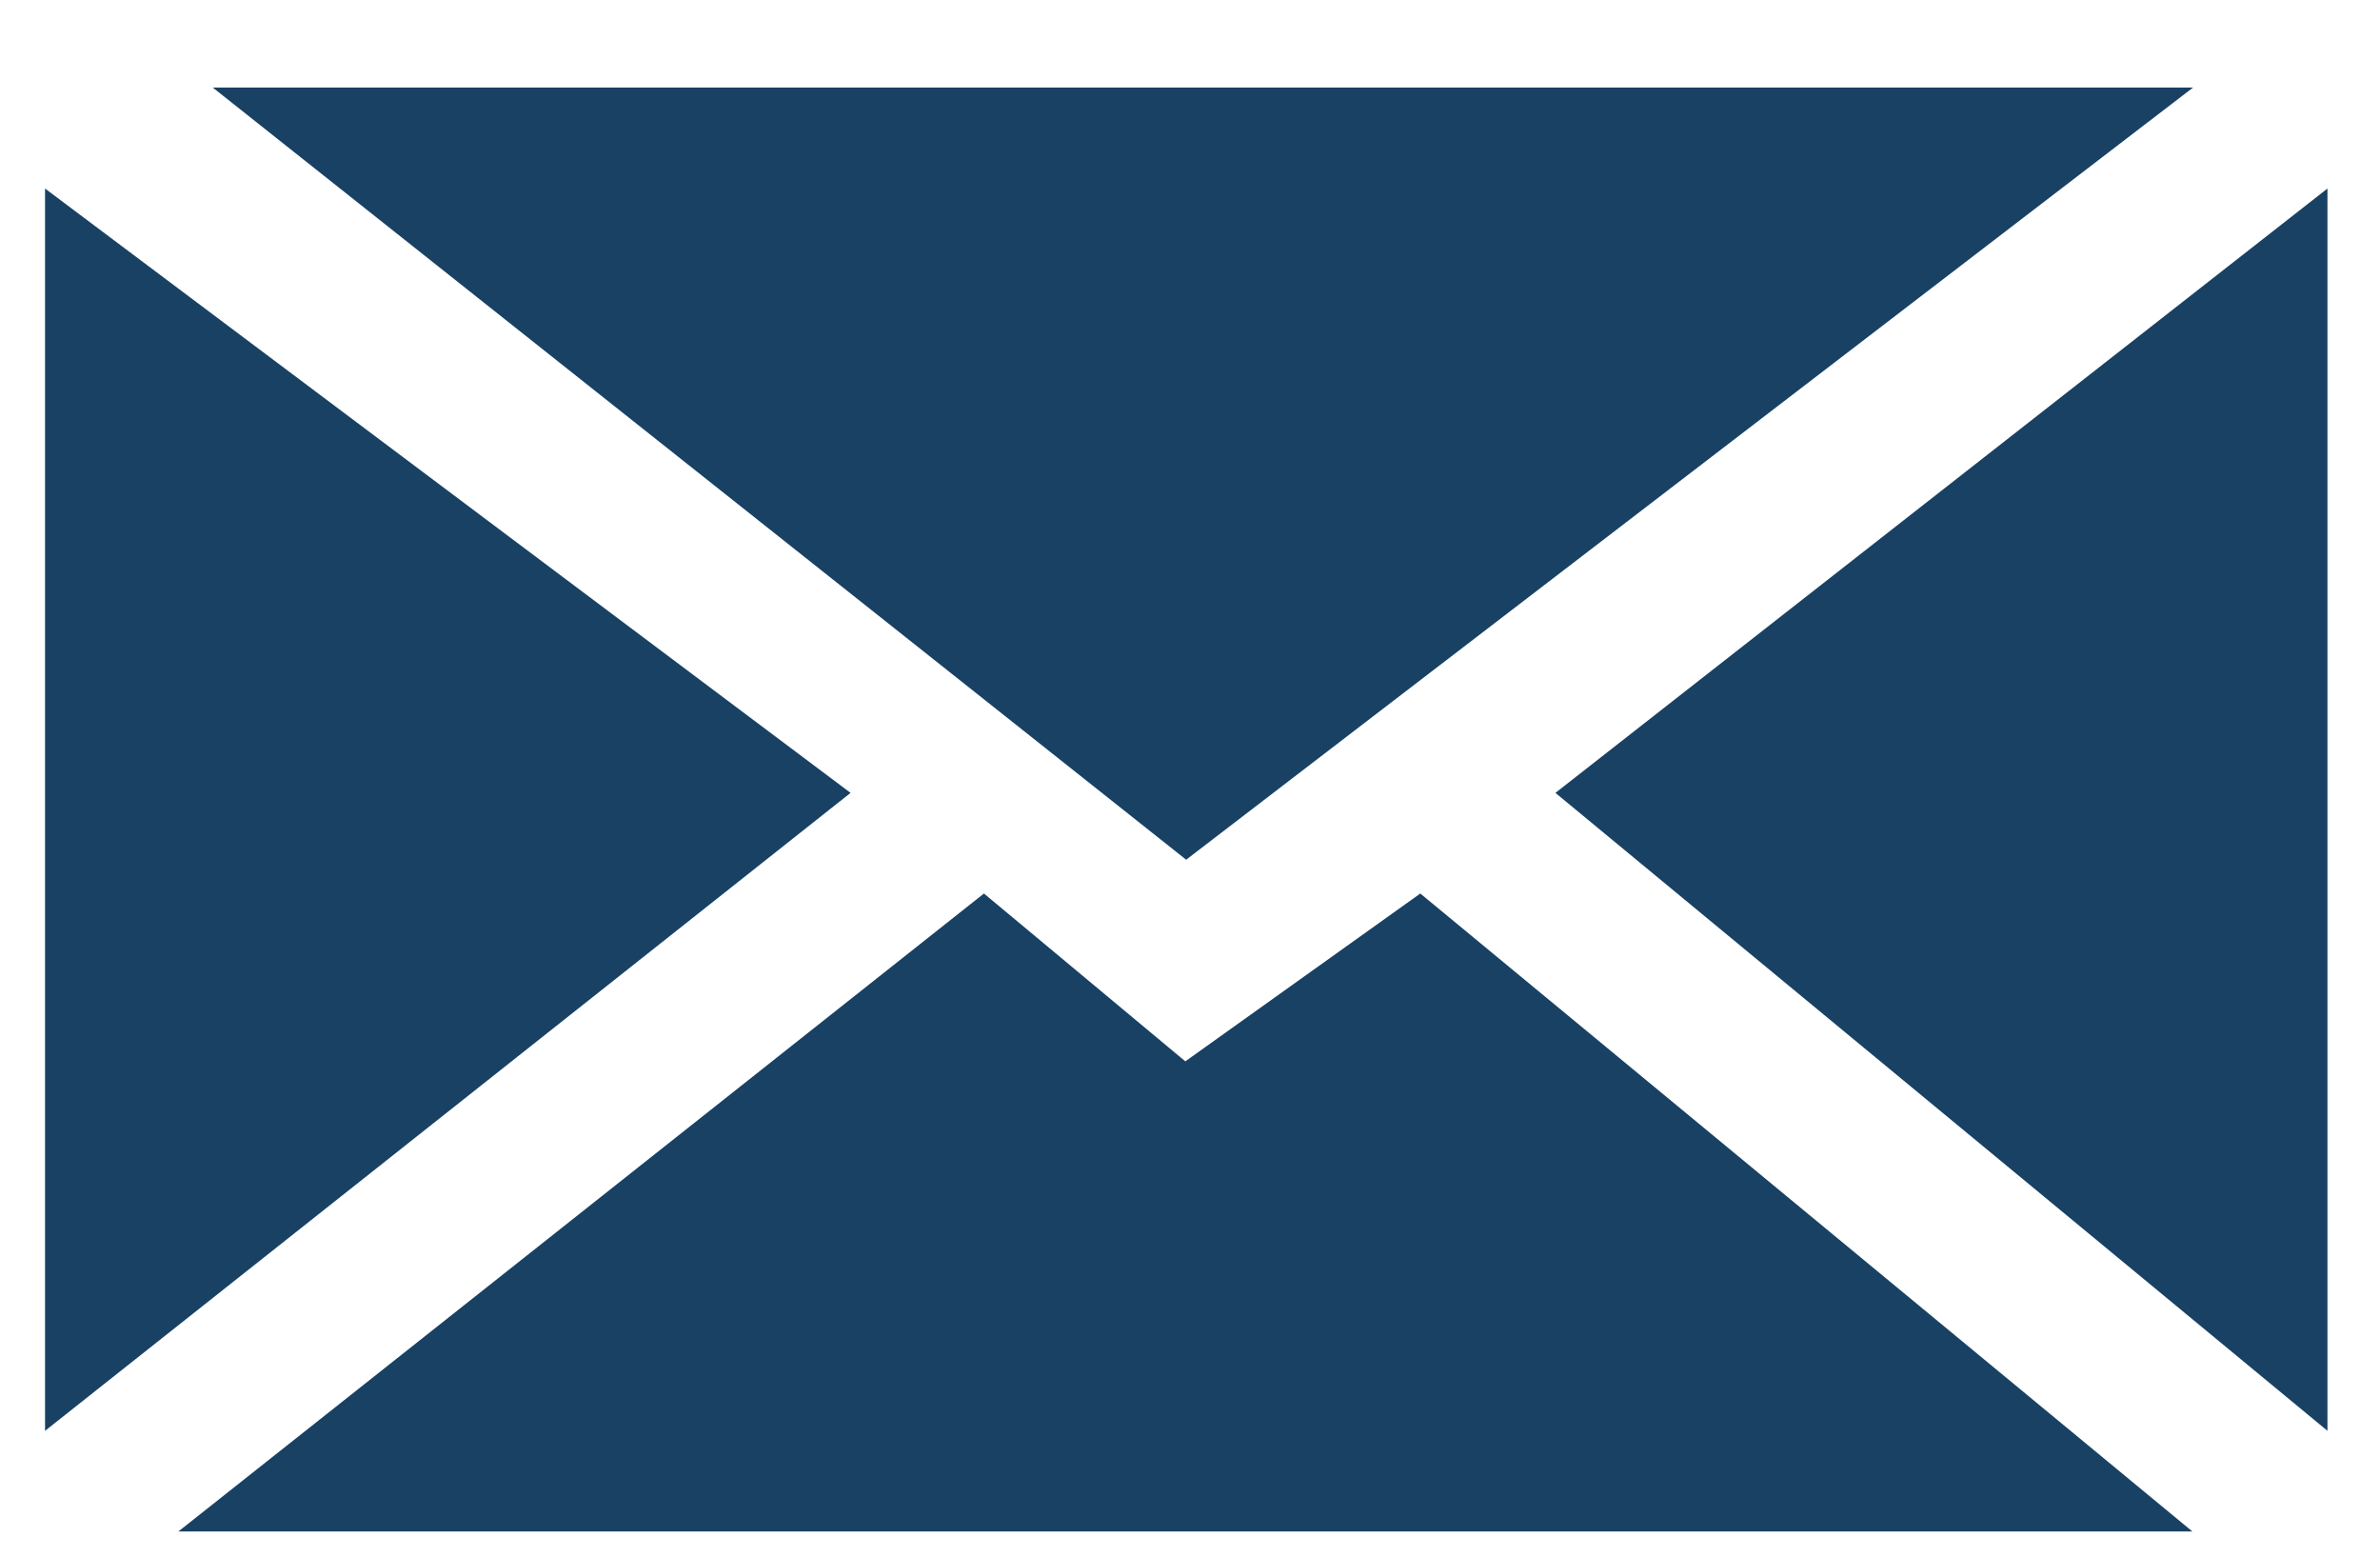
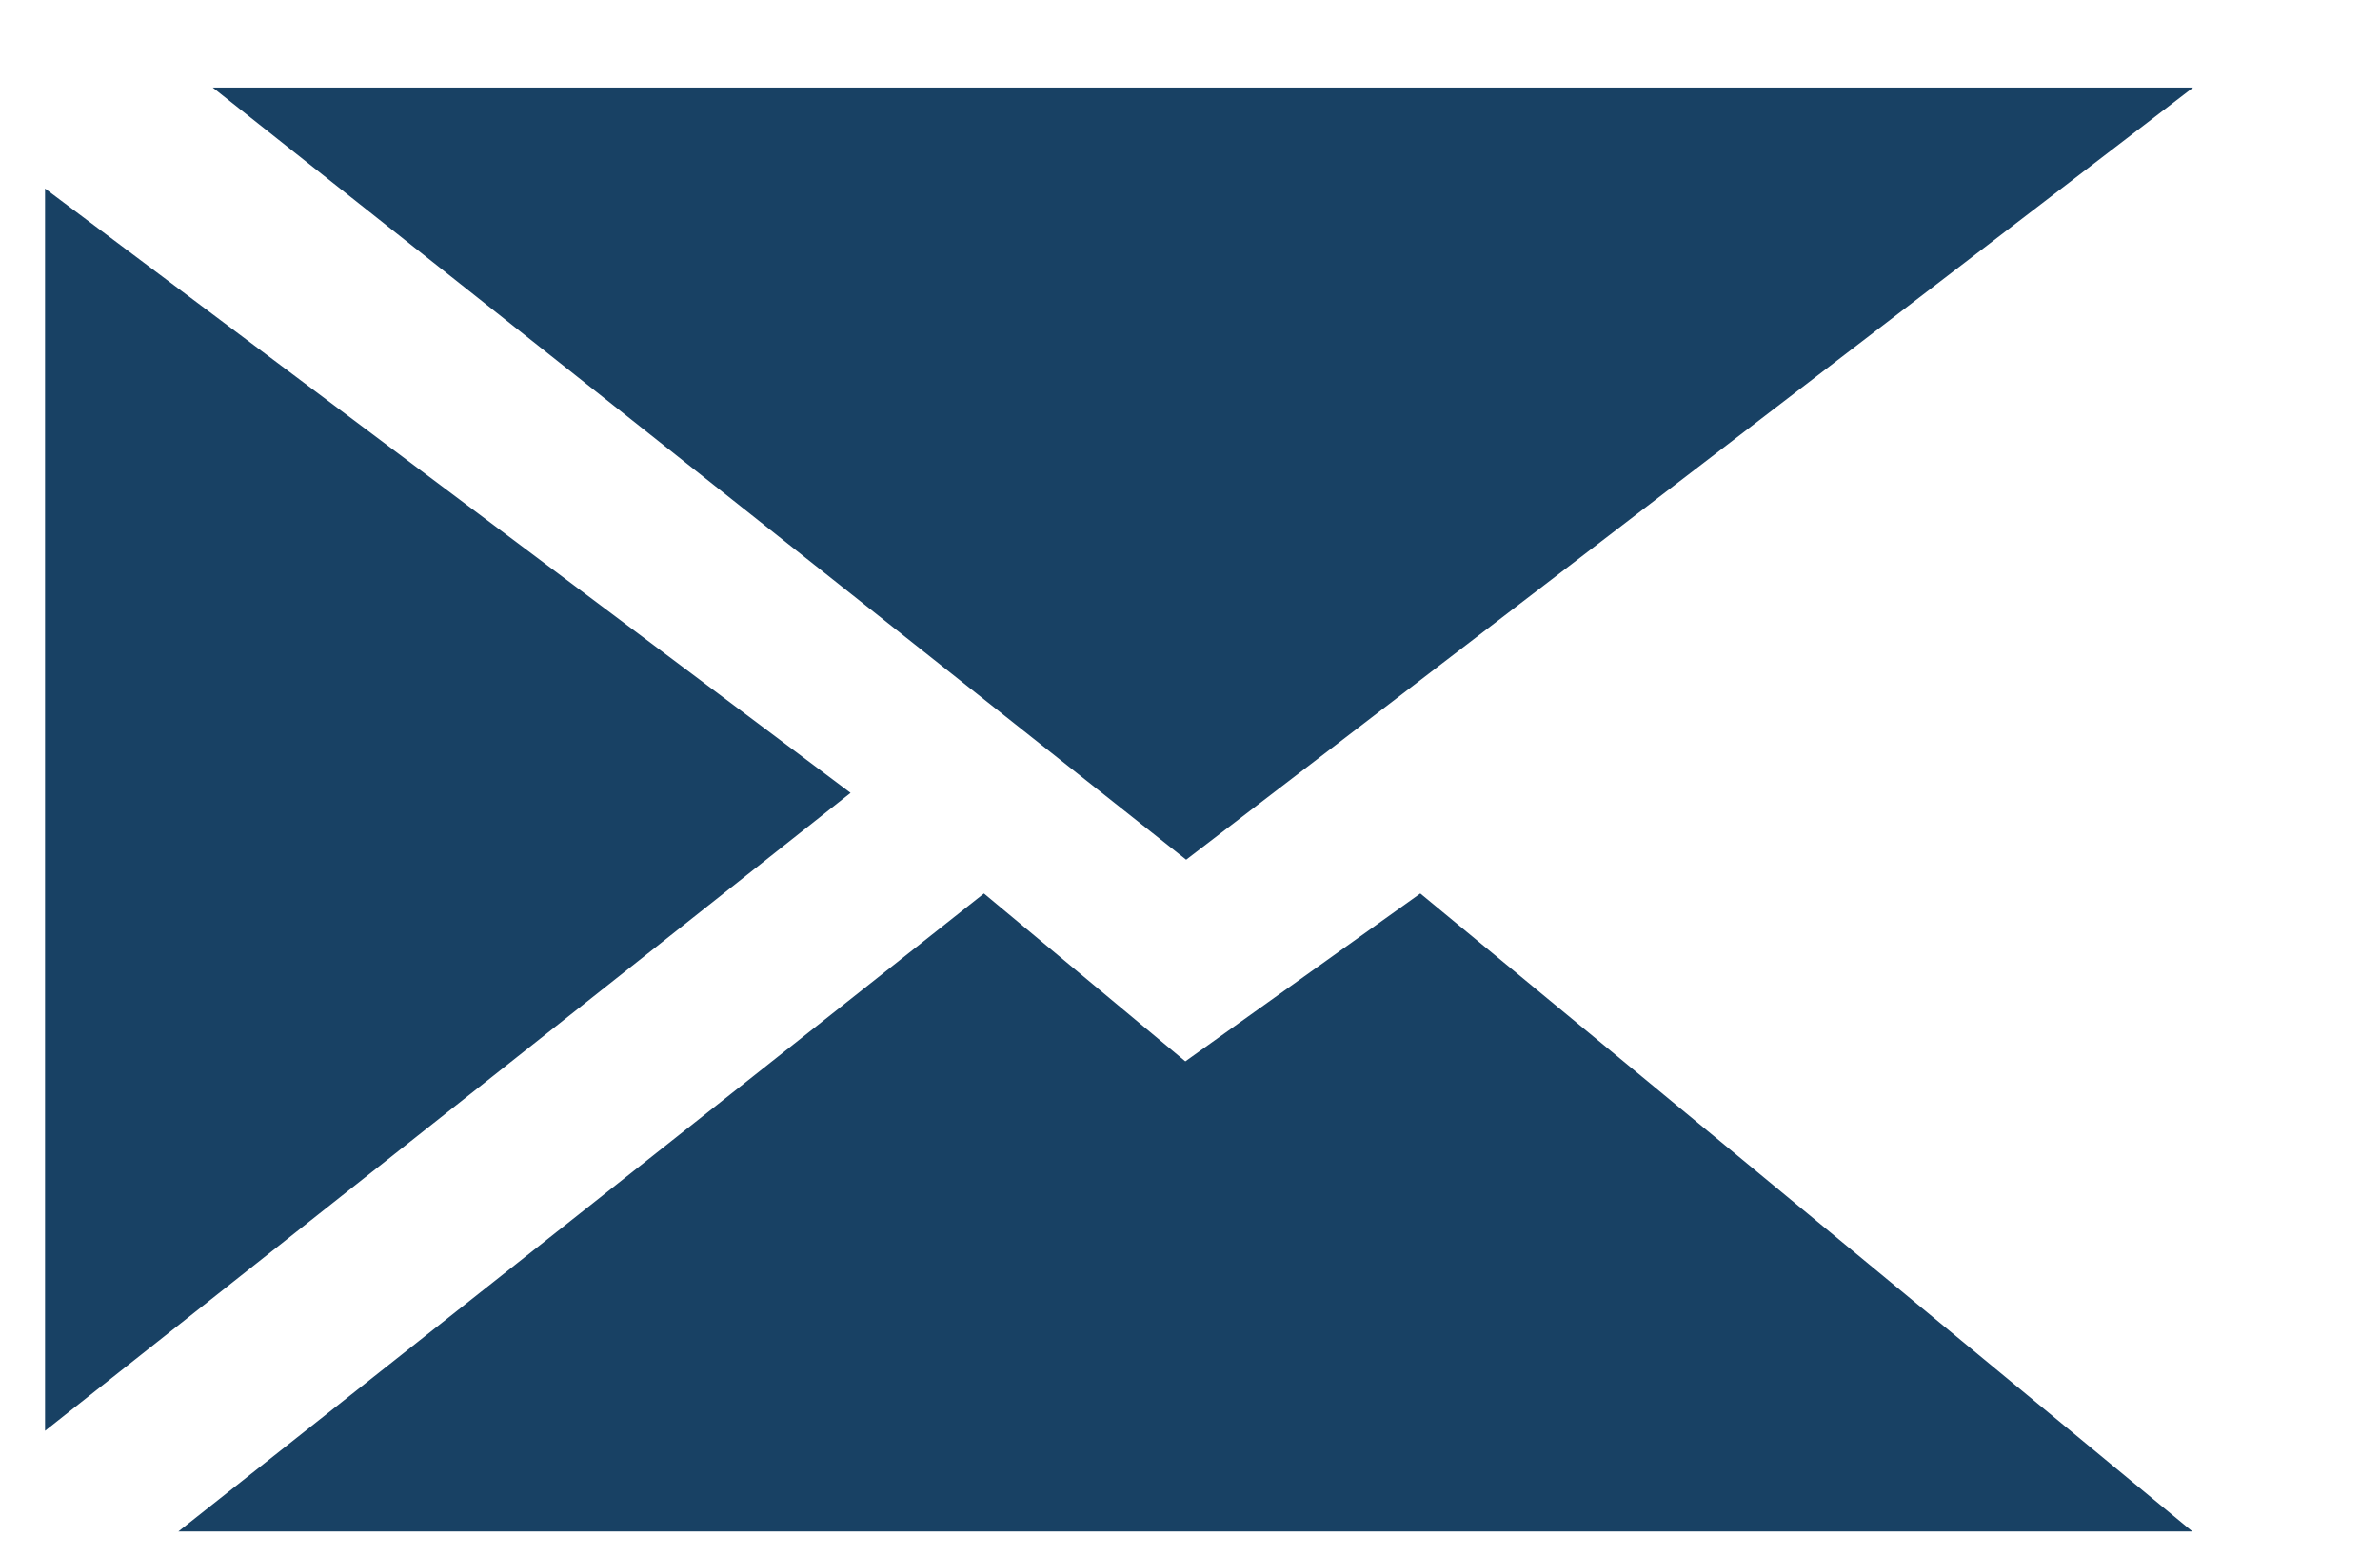
<svg xmlns="http://www.w3.org/2000/svg" width="26" height="17" viewBox="0 0 26 17" fill="none">
  <path d="M12.958 9.389L2.324 0.956H23.958L12.958 9.389Z" fill="#184164" />
  <path d="M9.292 8.659L0.492 15.626V2.059L9.292 8.659Z" fill="#184164" />
  <path d="M10.749 9.758L12.949 11.591L15.516 9.758L23.95 16.725H1.949L10.749 9.758Z" fill="#184164" />
-   <path d="M16.992 8.659L25.426 2.059V15.626L16.992 8.659Z" fill="#184164" />
</svg>